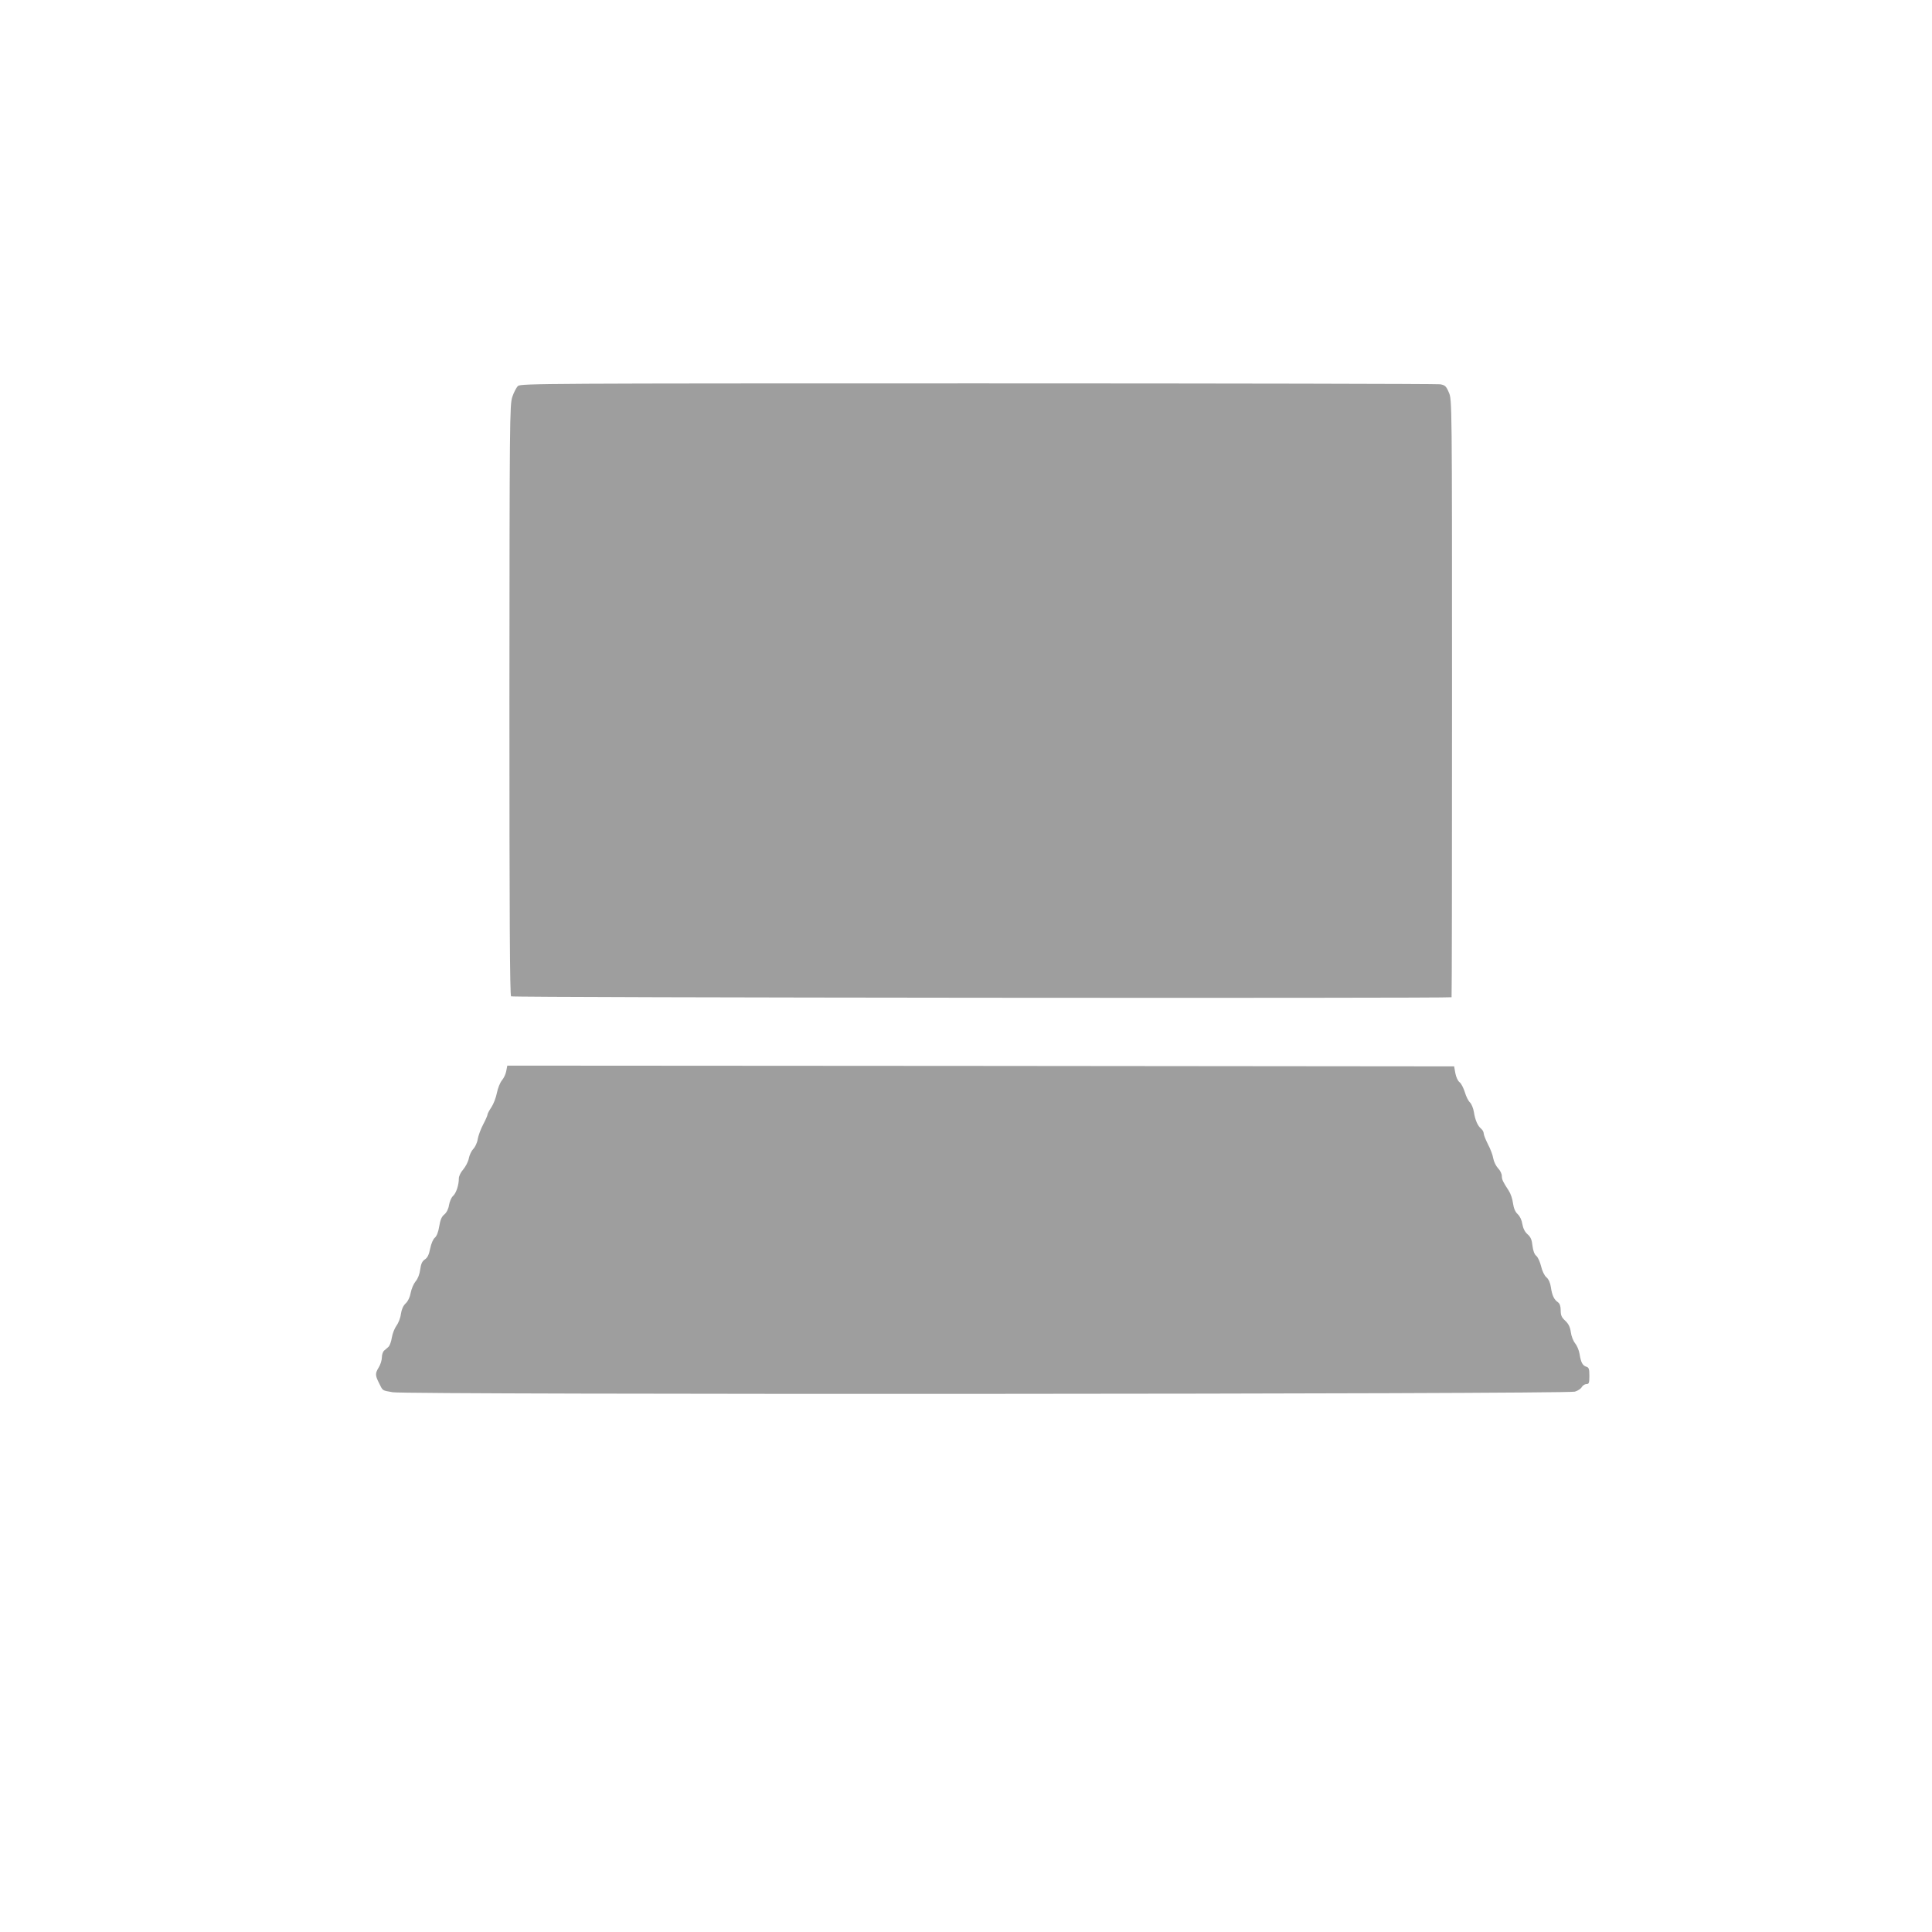
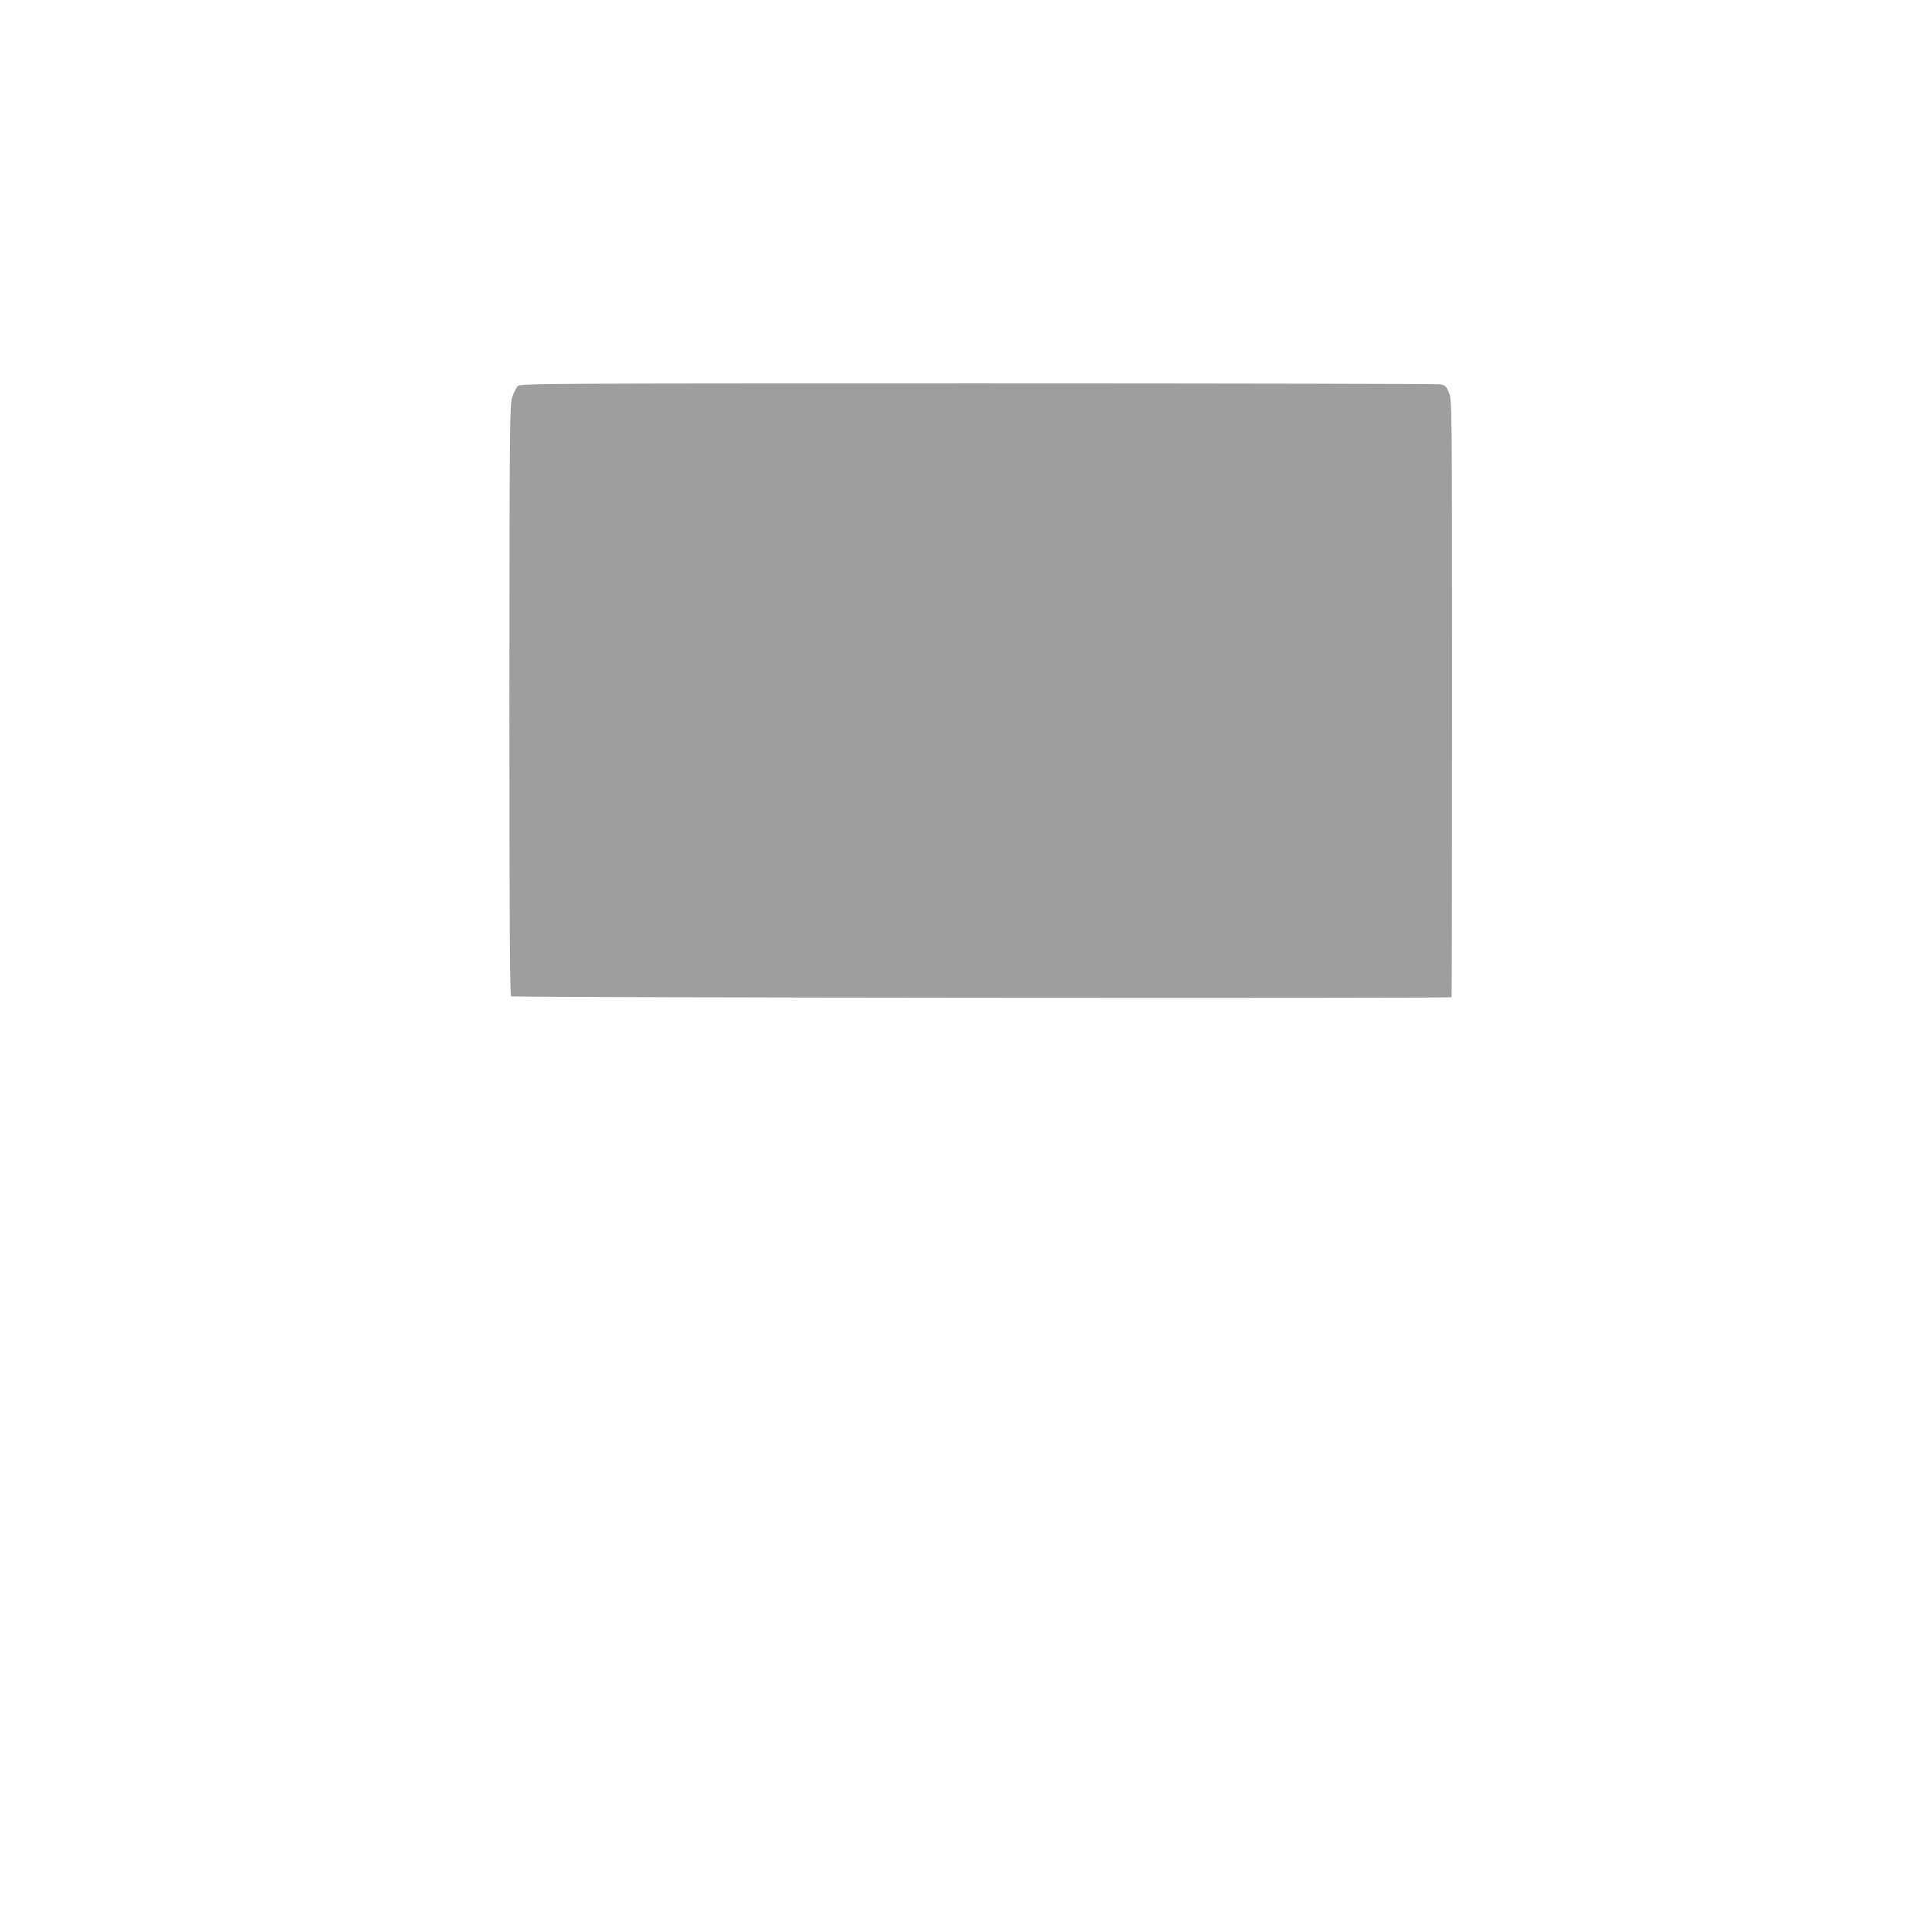
<svg xmlns="http://www.w3.org/2000/svg" version="1.0" width="1280pt" height="1280pt" viewBox="0 0 1280 1280" preserveAspectRatio="xMidYMid meet">
  <g transform="translate(0,1280) scale(0.1,-0.1)" fill="#9e9e9e" stroke="none">
    <path d="M3432 10243 c-11 -10 -28 -43 -38 -73 -17 -52 -18 -150 -19 -2008 0 -1428 3 -1956 11 -1963 10 -9 6222 -14 6231 -6 2 2 3 894 3 1981 0 1976 0 1978 -21 2026 -18 42 -25 48 -57 54 -20 3 -1399 6 -3063 6 -2868 0 -3028 -1 -3047 -17z" />
-     <path d="M3354 5704 c-3 -19 -16 -47 -29 -62 -12 -15 -27 -52 -33 -83 -6 -31 -22 -73 -36 -94 -14 -21 -26 -43 -26 -49 0 -6 -13 -36 -29 -66 -16 -30 -32 -74 -36 -97 -3 -23 -17 -52 -29 -65 -13 -13 -26 -41 -30 -63 -4 -21 -21 -54 -37 -73 -17 -19 -29 -44 -29 -60 0 -43 -18 -98 -39 -116 -11 -10 -22 -37 -26 -59 -4 -27 -16 -50 -31 -63 -18 -14 -27 -36 -34 -79 -6 -38 -17 -65 -29 -75 -11 -9 -24 -38 -31 -72 -8 -41 -18 -61 -35 -72 -18 -12 -26 -29 -31 -67 -4 -31 -16 -62 -31 -79 -13 -16 -27 -49 -32 -75 -5 -29 -18 -56 -33 -70 -17 -16 -27 -39 -32 -71 -3 -26 -17 -61 -30 -78 -12 -17 -26 -52 -30 -78 -4 -26 -14 -53 -21 -60 -8 -7 -21 -19 -30 -26 -8 -7 -15 -27 -15 -45 0 -18 -9 -47 -20 -65 -25 -41 -25 -53 1 -105 27 -54 19 -48 91 -61 93 -17 7781 -13 7832 4 20 6 41 20 46 31 6 10 20 19 30 19 17 0 20 7 20 54 0 46 -3 56 -20 61 -25 8 -36 28 -45 85 -4 25 -18 57 -30 71 -12 15 -25 48 -28 74 -5 34 -15 54 -37 75 -24 22 -30 36 -30 68 0 28 -6 45 -18 54 -26 18 -39 45 -47 100 -4 29 -15 53 -30 66 -13 11 -28 42 -35 73 -7 29 -21 60 -32 69 -12 9 -21 34 -25 67 -4 39 -12 58 -33 76 -18 16 -29 39 -34 67 -4 27 -16 52 -31 66 -16 15 -26 38 -31 72 -3 28 -16 65 -28 83 -39 60 -46 74 -46 98 0 14 -11 37 -25 51 -14 15 -28 44 -32 66 -3 21 -19 63 -35 93 -15 30 -28 62 -28 71 0 10 -7 23 -16 31 -24 19 -41 59 -49 111 -4 26 -16 54 -26 64 -11 10 -26 40 -34 68 -9 28 -24 58 -35 66 -12 9 -23 34 -28 60 l-8 45 -3136 3 -3137 2 -7 -36z" />
  </g>
</svg>